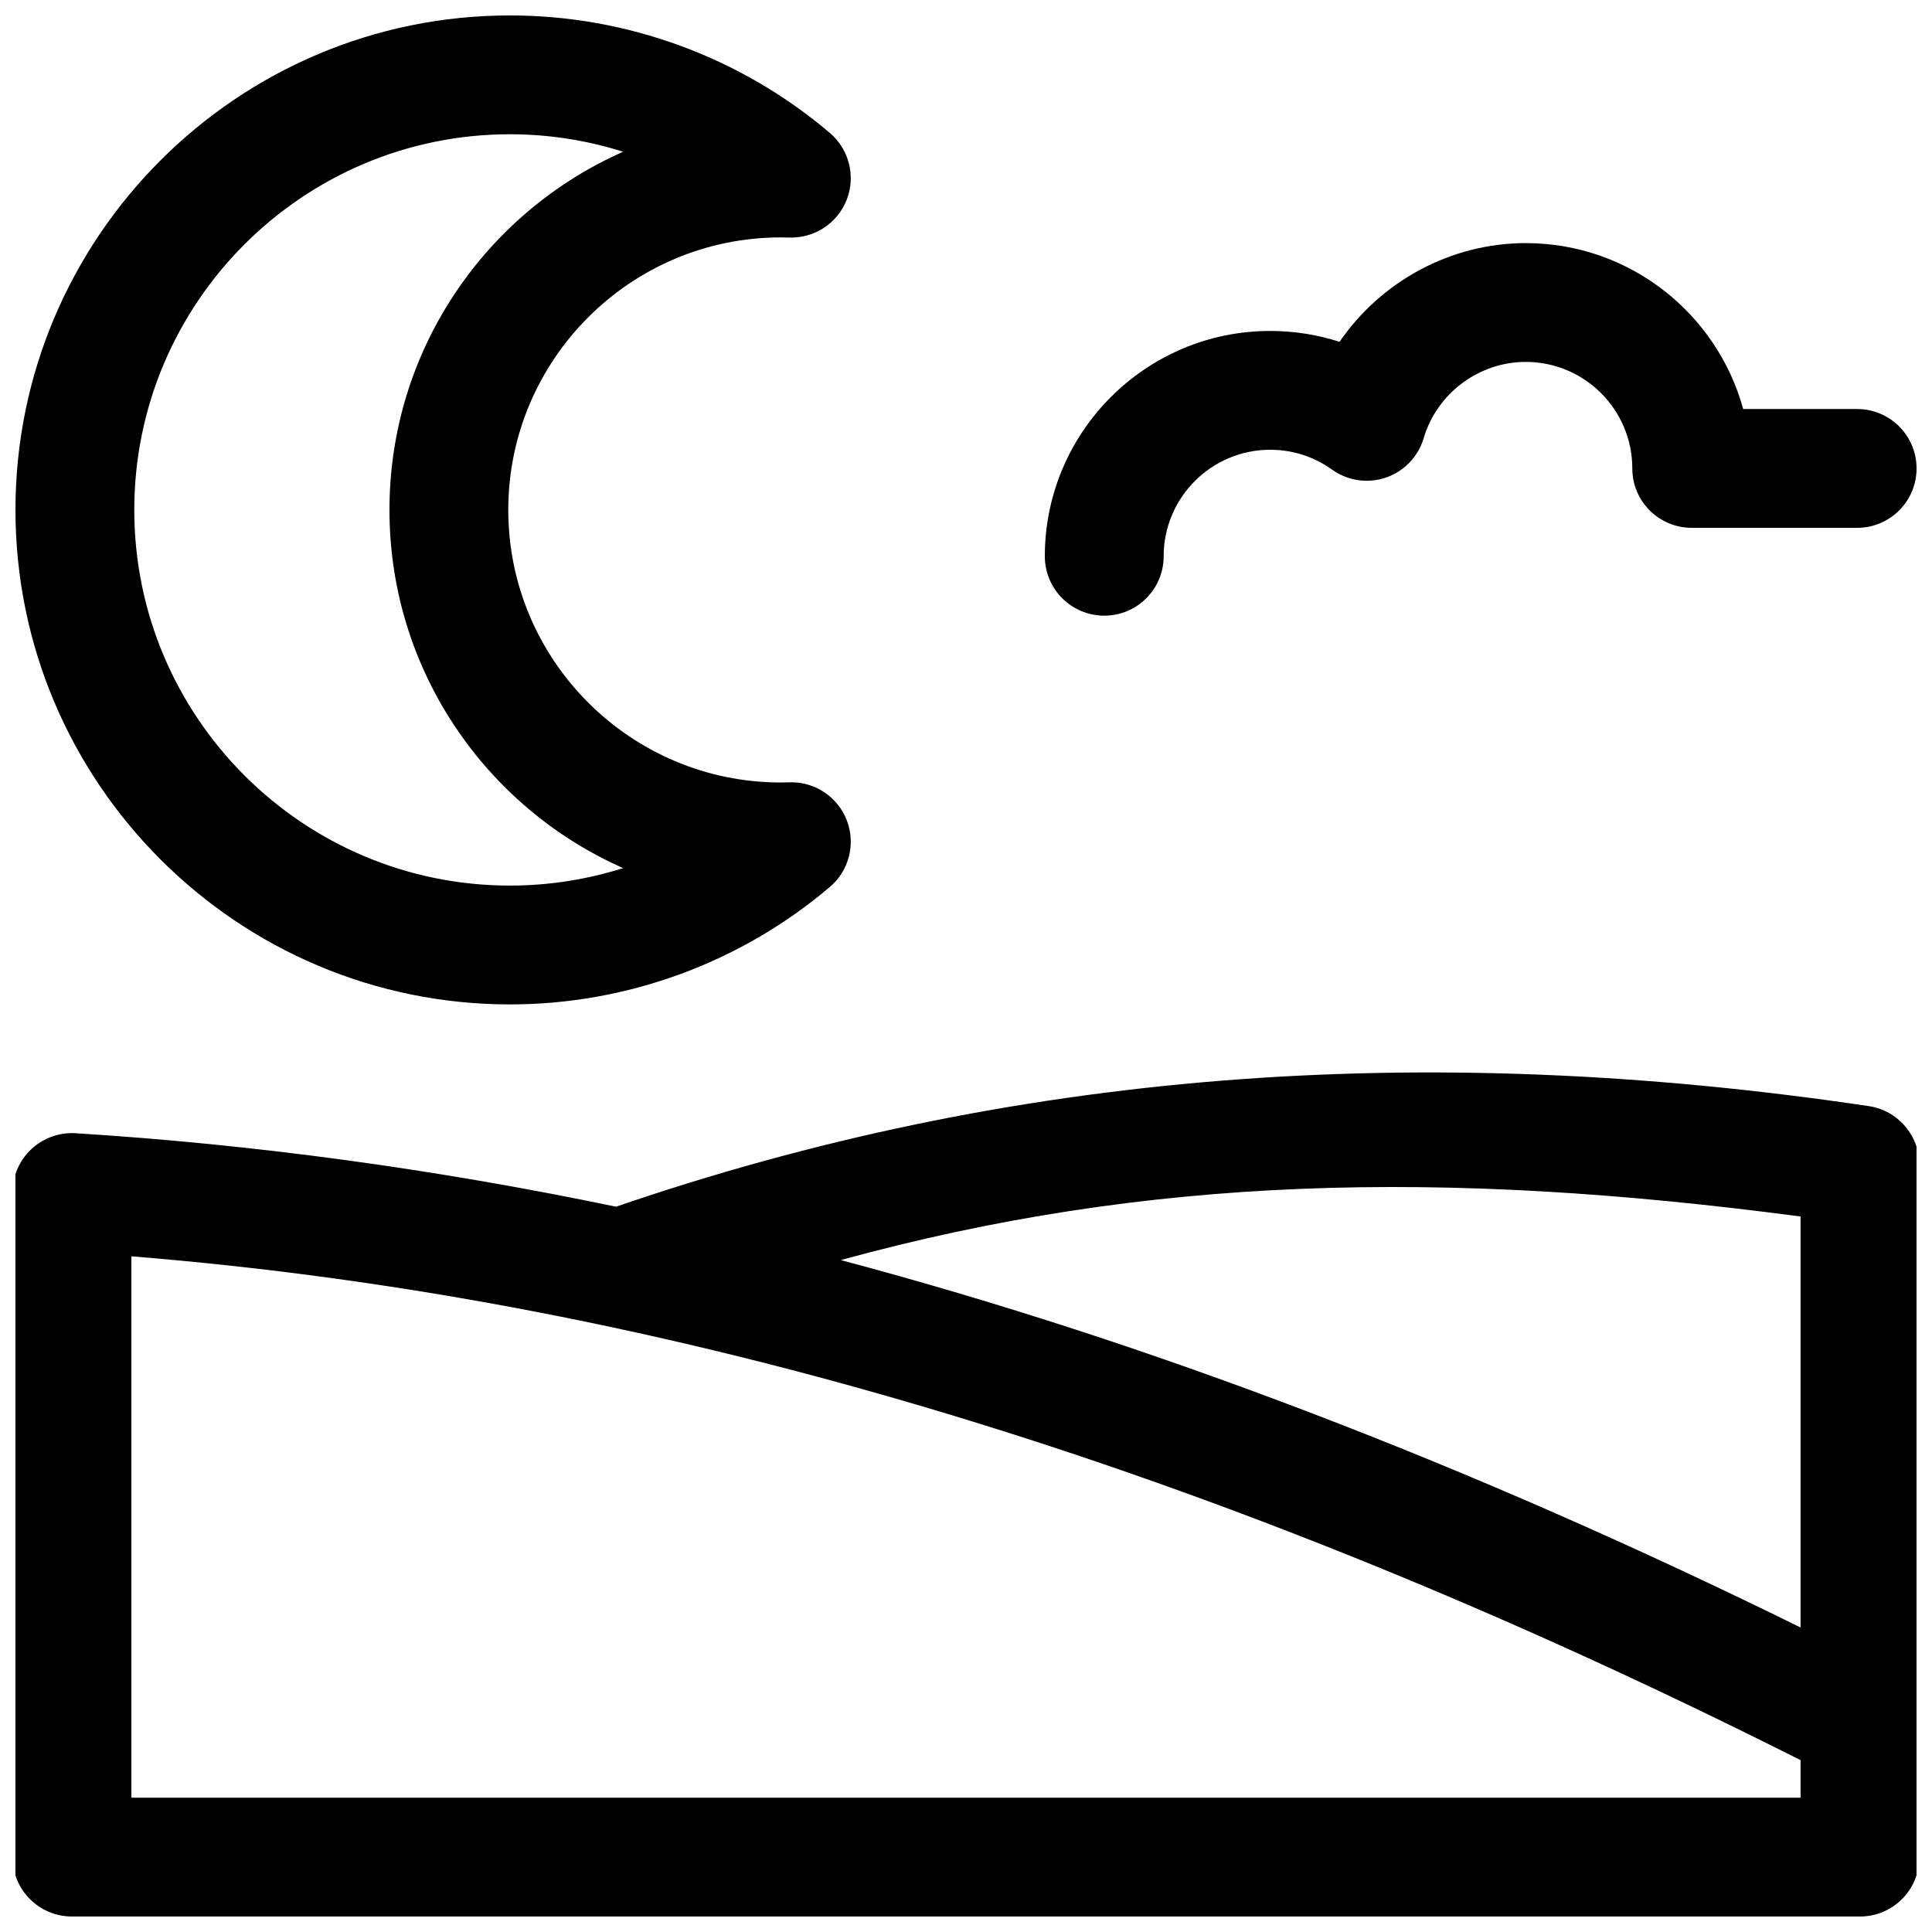
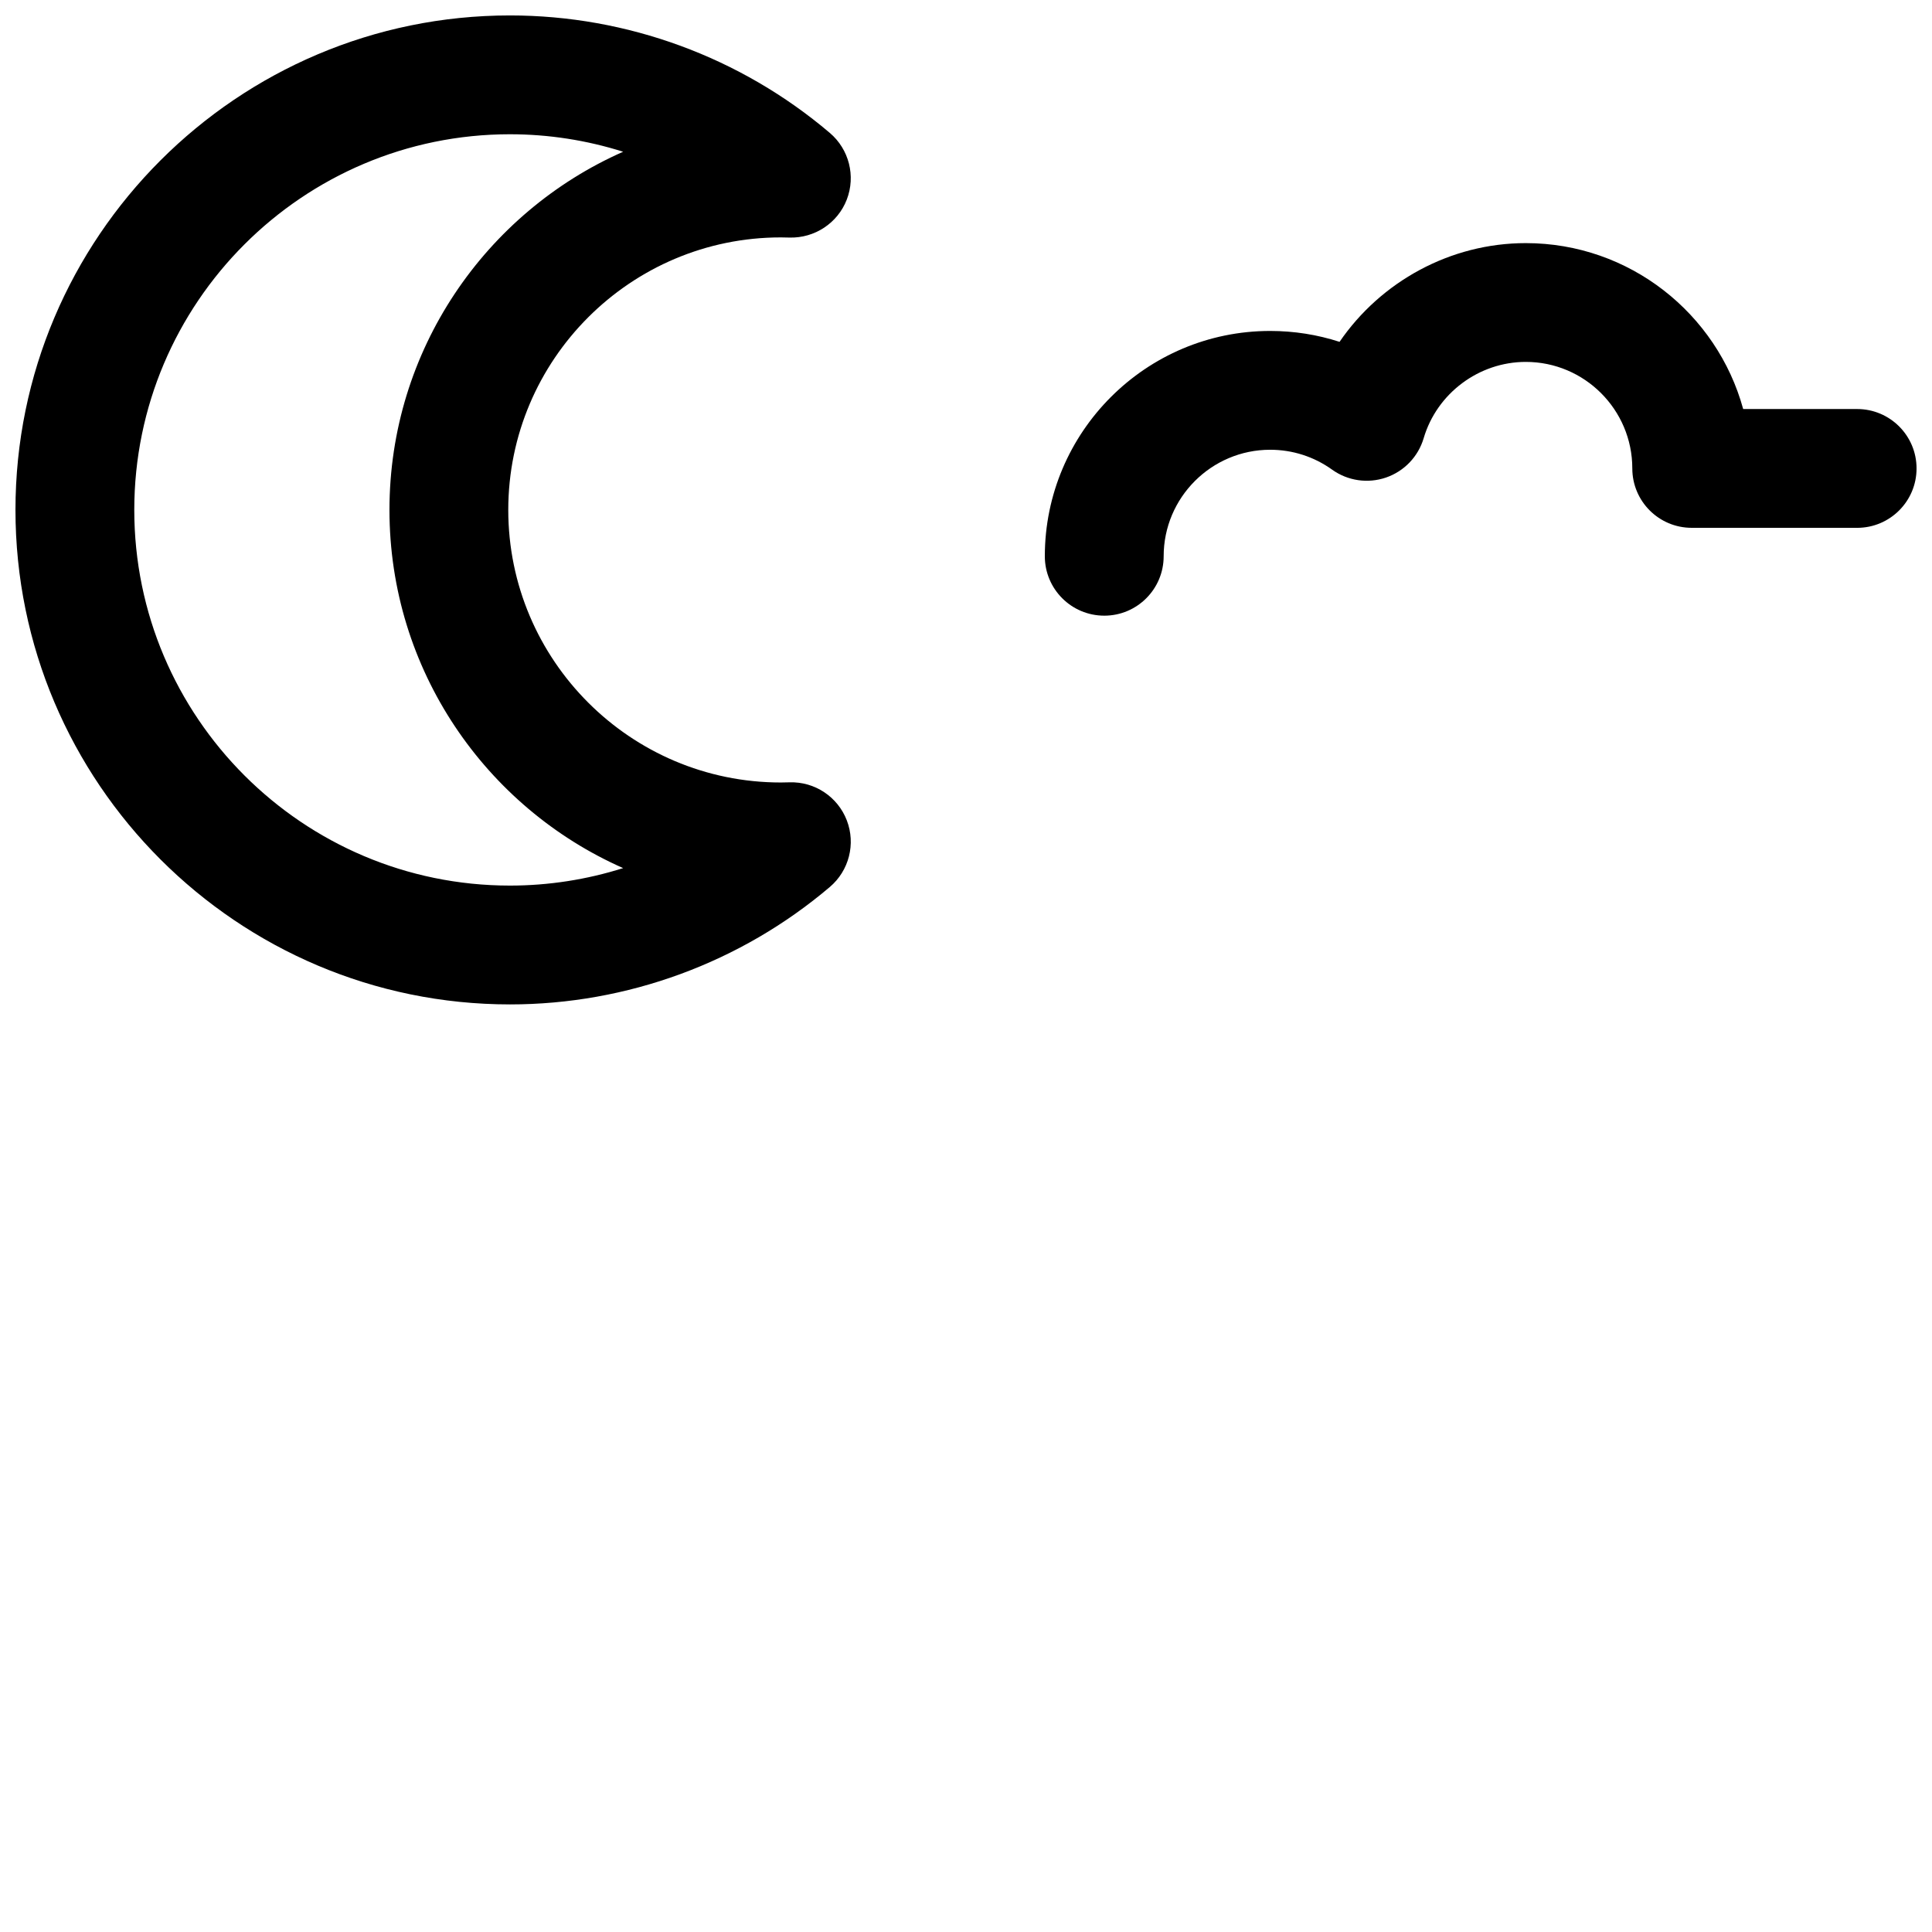
<svg xmlns="http://www.w3.org/2000/svg" width="800px" height="800px" version="1.1" viewBox="144 144 512 512">
  <defs>
    <clipPath id="c">
      <path d="m148.09 148.09h221.91v262.91h-221.91z" />
    </clipPath>
    <clipPath id="b">
      <path d="m420 208h231.9v100h-231.9z" />
    </clipPath>
    <clipPath id="a">
-       <path d="m148.09 428h503.81v223.9h-503.81z" />
-     </clipPath>
+       </clipPath>
  </defs>
  <g>
    <g clip-path="url(#c)">
      <path d="m279.14 410.18c31.031 0 61.141-11.051 84.773-31.121 5.102-4.332 6.906-11.414 4.5-17.656-2.406-6.246-8.496-10.293-15.184-10.078-0.766 0.023-1.535 0.043-2.305 0.043-39.828 0-72.227-32.402-72.227-72.227s32.402-72.227 72.227-72.227c0.766 0 1.531 0.016 2.289 0.043 6.668 0.188 12.785-3.824 15.195-10.07 2.406-6.246 0.602-13.332-4.5-17.664-23.629-20.082-53.734-31.133-84.77-31.133-72.258 0-131.04 58.785-131.04 131.04 0 72.262 58.785 131.05 131.04 131.05zm0-230.6c10.25 0 20.367 1.586 30 4.633-36.441 16.102-61.93 52.59-61.93 94.922s25.488 78.824 61.93 94.922c-9.637 3.047-19.75 4.633-30 4.633-54.895 0.004-99.555-44.656-99.555-99.555 0-54.895 44.66-99.555 99.555-99.555z" />
    </g>
    <g clip-path="url(#b)">
      <path d="m436.64 307.16c8.695 0 15.742-7.047 15.742-15.742 0-15.562 12.664-28.227 28.227-28.227 5.926 0 11.598 1.824 16.41 5.269 4.144 2.973 9.465 3.746 14.285 2.094 4.82-1.656 8.543-5.543 9.984-10.43 3.516-11.902 14.645-20.215 27.062-20.215 15.562 0 28.227 12.664 28.227 28.227 0 8.695 7.047 15.742 15.742 15.742l43.844 0.004c8.695 0 15.742-7.047 15.742-15.742 0-8.695-7.047-15.742-15.742-15.742h-30.203c-6.926-25.312-30.129-43.969-57.609-43.969-19.996 0-38.414 10.188-49.355 26.164-5.883-1.906-12.07-2.887-18.391-2.887-32.926 0-59.715 26.789-59.715 59.715 0.004 8.691 7.055 15.738 15.75 15.738z" />
    </g>
    <g clip-path="url(#a)">
      <path d="m639.23 437.13c-119.32-17.773-227.96-9.043-331.97 26.66-48.168-10.023-95.816-16.496-143.2-19.477-4.324-0.266-8.598 1.262-11.766 4.234-3.168 2.977-4.965 7.129-4.965 11.477v176.13c0 8.695 7.047 15.742 15.742 15.742h473.84c8.695 0 15.742-7.047 15.742-15.742v-183.45c0-7.801-5.711-14.426-13.426-15.574zm-18.062 29.258v108.91c-87.445-43.051-171.8-75.379-254.35-97.367 81.375-22.34 159.23-24.145 254.35-11.543zm0 154.02h-442.35v-143.47c141.89 11.453 286.88 55.23 442.35 133.52z" />
    </g>
  </g>
</svg>